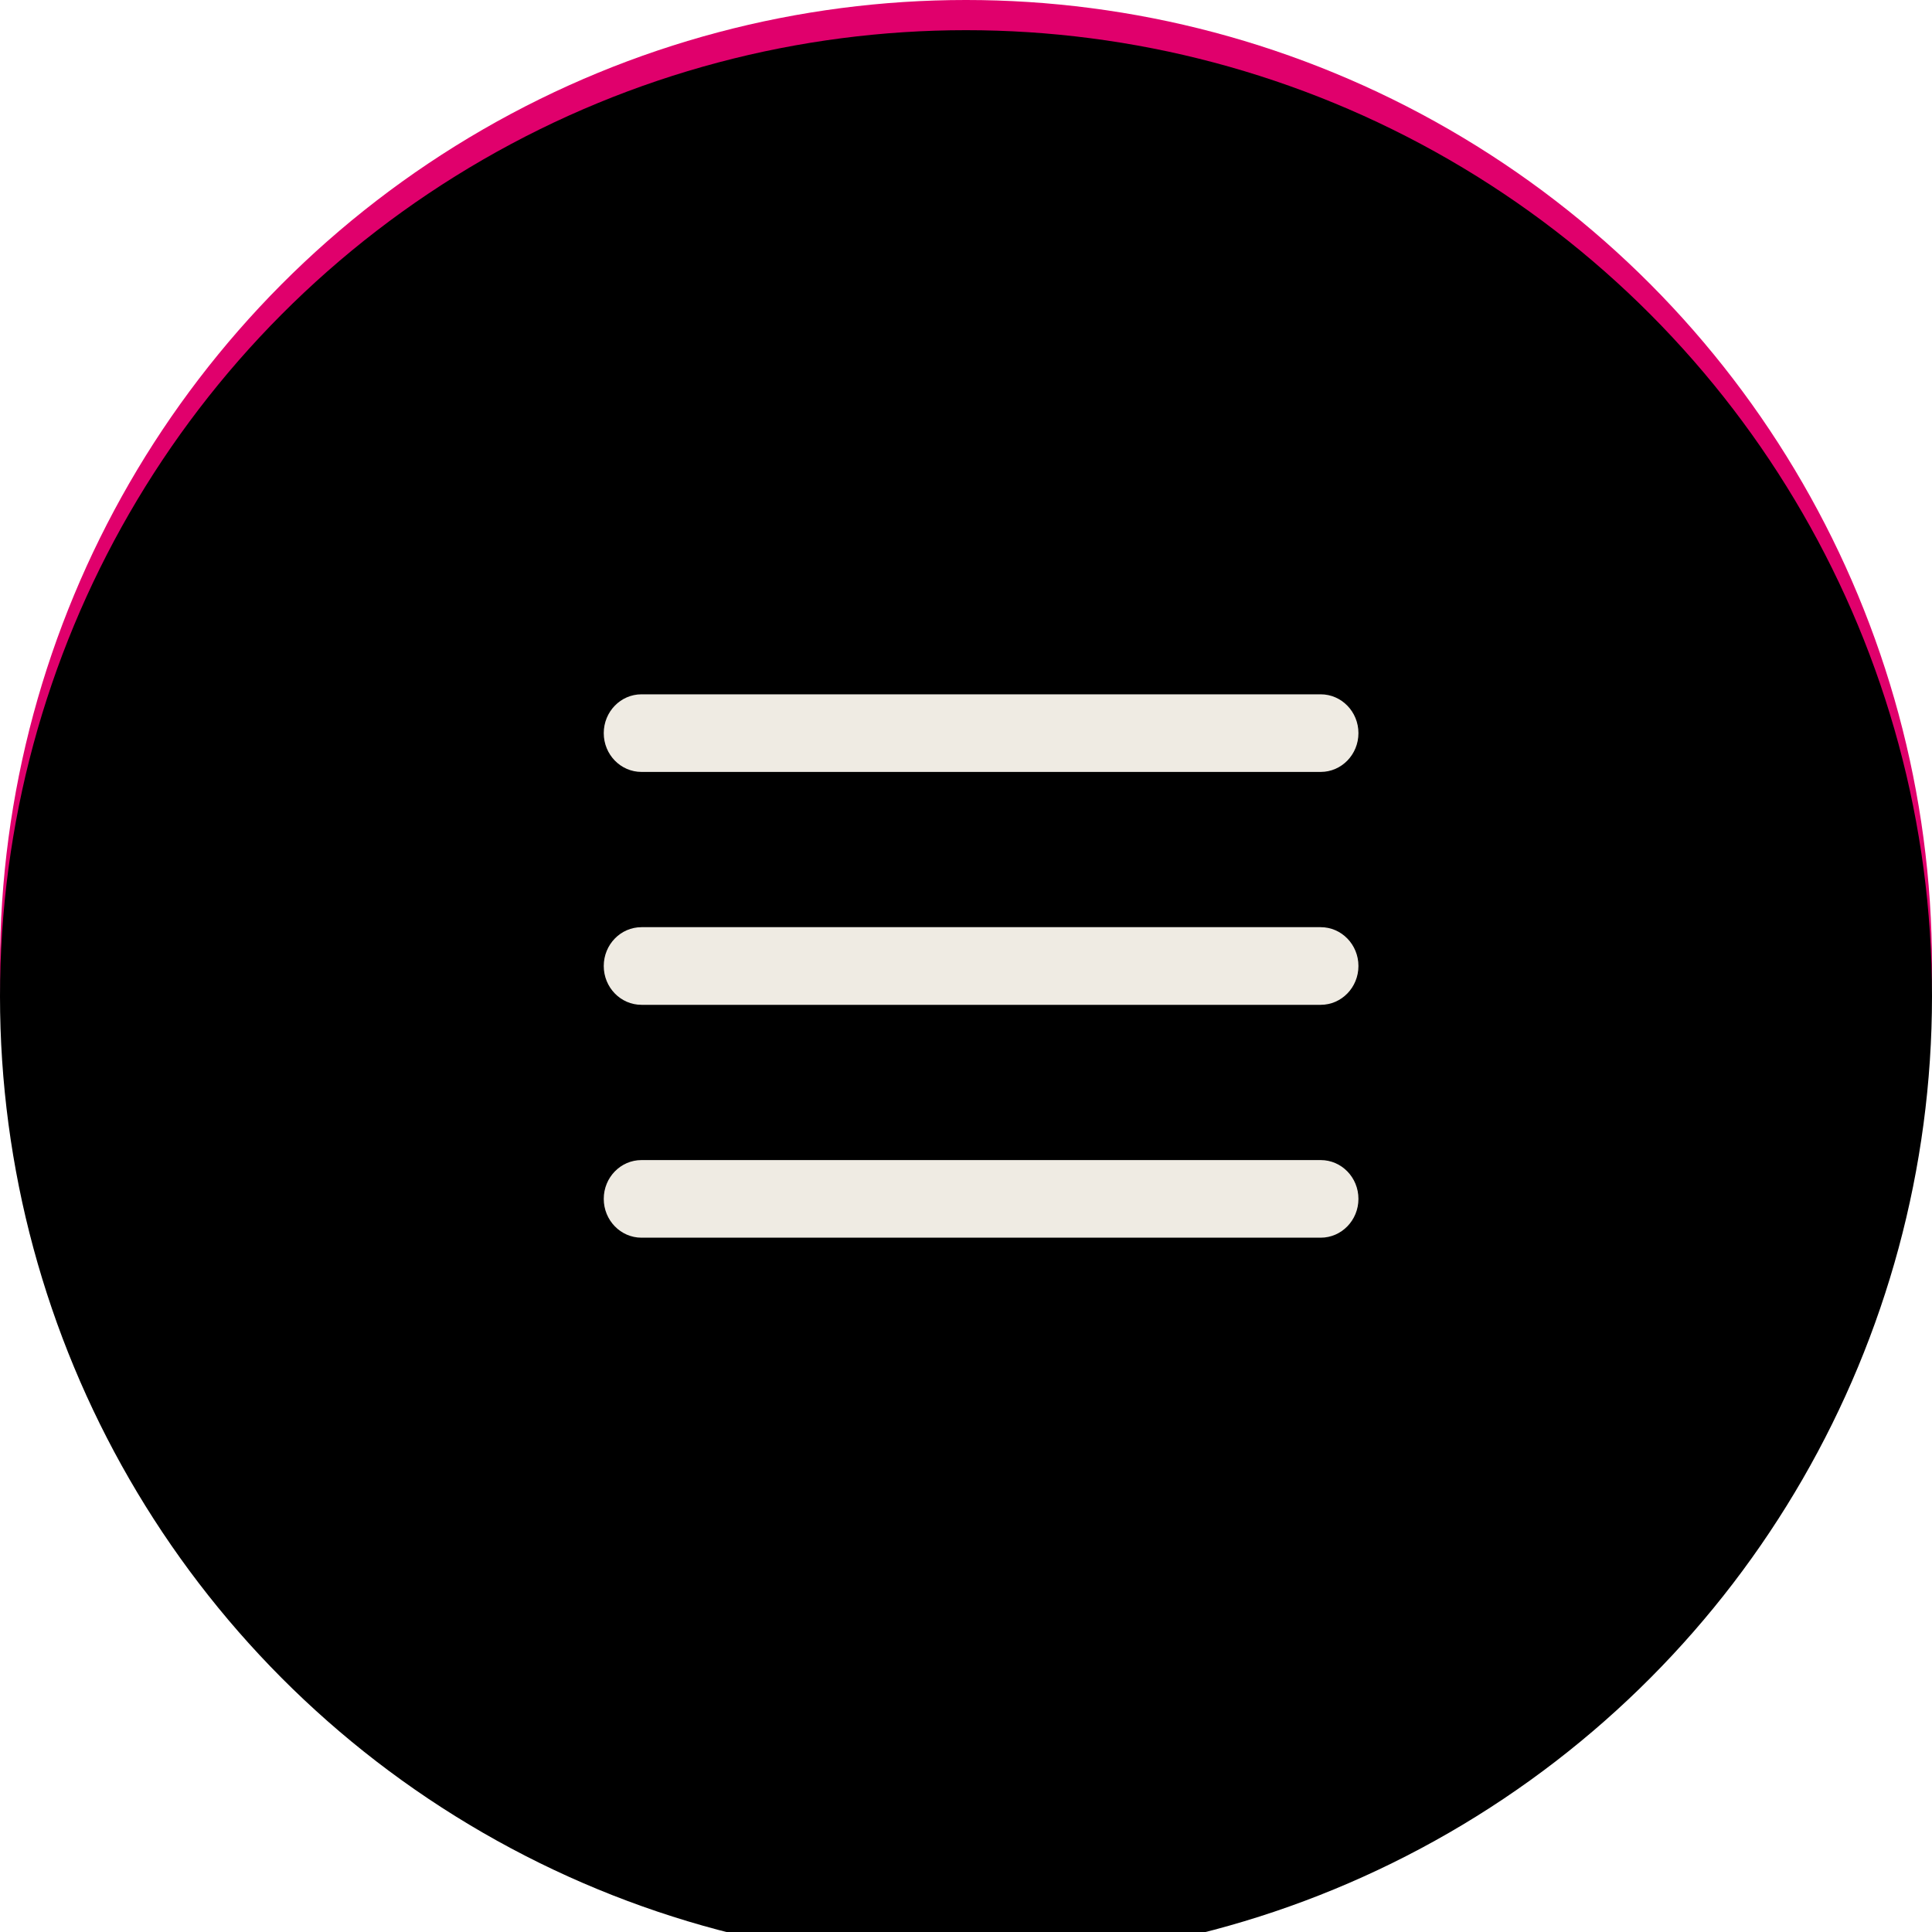
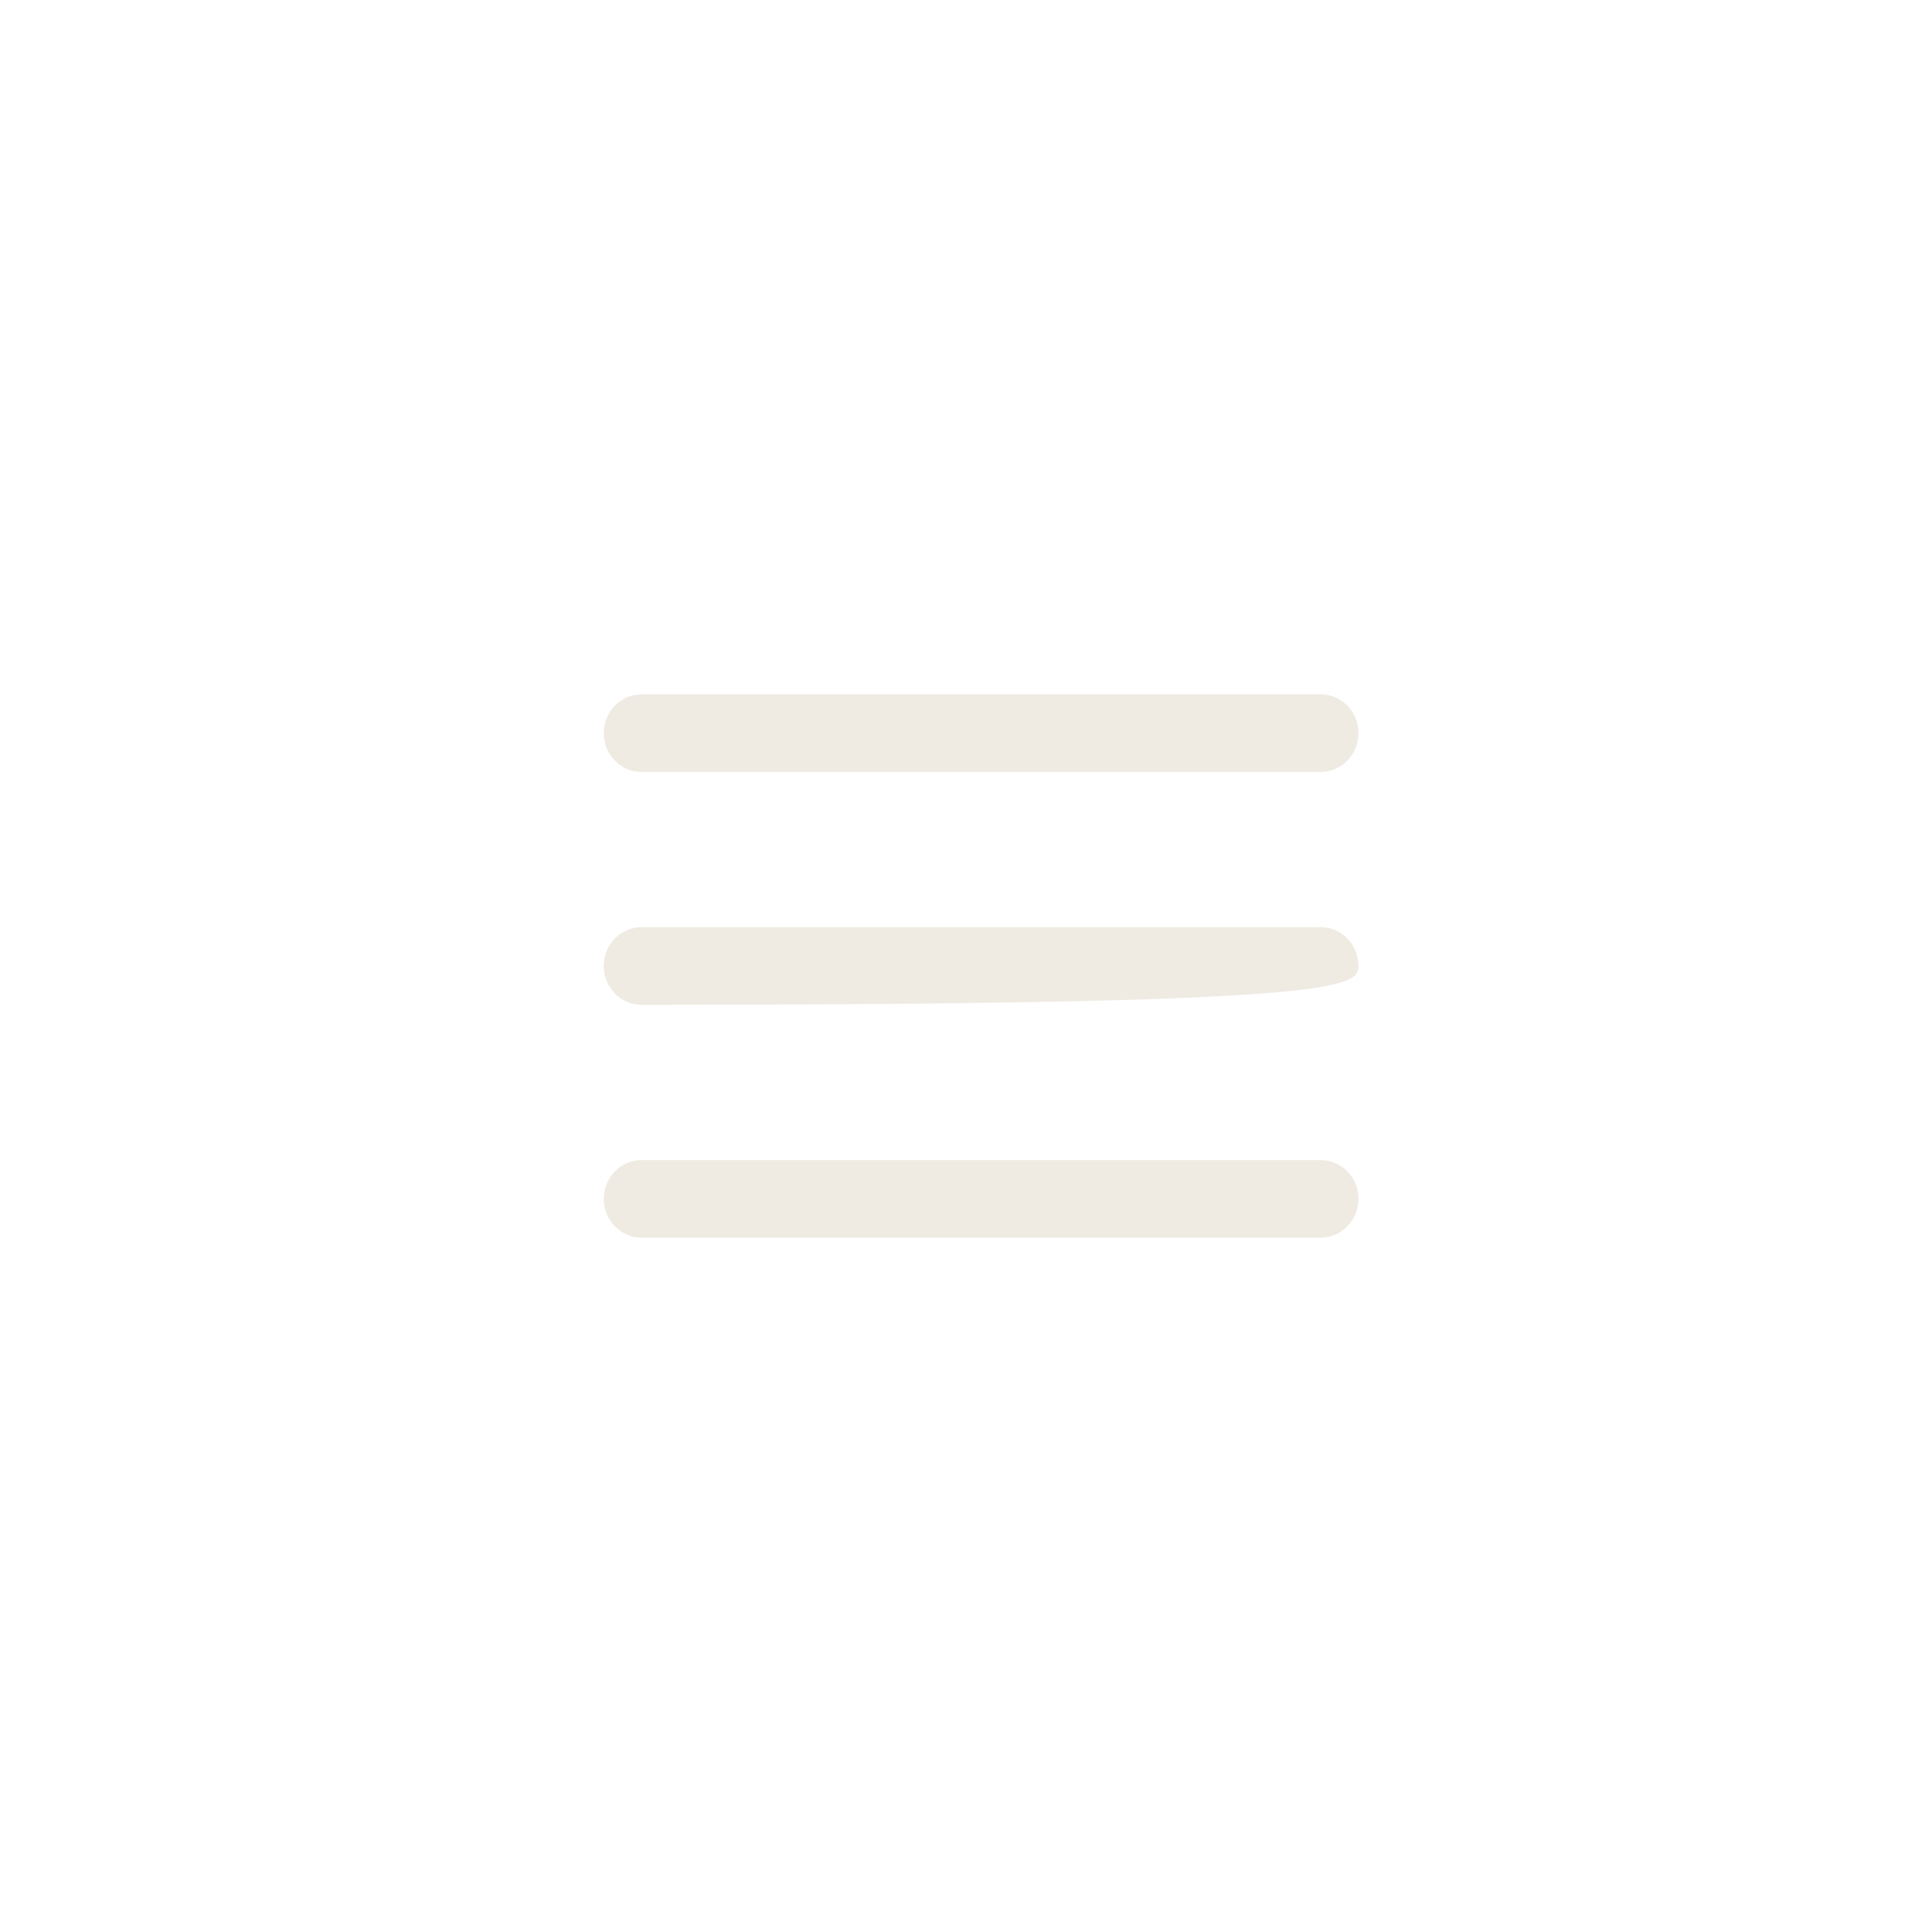
<svg xmlns="http://www.w3.org/2000/svg" xmlns:xlink="http://www.w3.org/1999/xlink" width="64px" height="64px" viewBox="0 0 64 64" version="1.1">
  <title>Group 7</title>
  <defs>
-     <circle id="path-1" cx="32" cy="32" r="32" />
    <filter x="-21.1%" y="-21.1%" width="142.2%" height="142.2%" filterUnits="objectBoundingBox" id="filter-2">
      <feGaussianBlur stdDeviation="13" in="SourceAlpha" result="shadowBlurInner1" />
      <feOffset dx="0" dy="1" in="shadowBlurInner1" result="shadowOffsetInner1" />
      <feComposite in="shadowOffsetInner1" in2="SourceAlpha" operator="arithmetic" k2="-1" k3="1" result="shadowInnerInner1" />
      <feColorMatrix values="0 0 0 0 0   0 0 0 0 0   0 0 0 0 0  0 0 0 0.172 0" type="matrix" in="shadowInnerInner1" />
    </filter>
  </defs>
  <g id="Creative" stroke="none" stroke-width="1" fill="none" fill-rule="evenodd">
    <g id="AR-Tablet-768-px" transform="translate(-666, -22)">
      <g id="Group-7" transform="translate(666, 22)">
        <g id="Oval">
          <use fill="#E0006C" fill-rule="evenodd" xlink:href="#path-1" />
          <use fill="black" fill-opacity="1" filter="url(#filter-2)" xlink:href="#path-1" />
        </g>
        <g id="noun_menu_4184082" transform="translate(20, 23)" fill="#EFEBE3" fill-rule="nonzero">
-           <path d="M0,1.286 C0,0.576 0.56,0 1.25,0 L23.75,0 C24.44,0 25,0.576 25,1.286 C25,1.996 24.44,2.571 23.75,2.571 L1.25,2.571 C0.56,2.571 0,1.996 0,1.286 Z M23.75,7.714 L1.25,7.714 C0.56,7.714 0,8.29 0,9 C0,9.71 0.56,10.286 1.25,10.286 L23.75,10.286 C24.44,10.286 25,9.71 25,9 C25,8.29 24.44,7.714 23.75,7.714 Z M23.75,15.429 L1.25,15.429 C0.56,15.429 0,16.004 0,16.714 C0,17.424 0.56,18 1.25,18 L23.75,18 C24.44,18 25,17.424 25,16.714 C25,16.004 24.44,15.429 23.75,15.429 Z" id="Shape" />
+           <path d="M0,1.286 C0,0.576 0.56,0 1.25,0 L23.75,0 C24.44,0 25,0.576 25,1.286 C25,1.996 24.44,2.571 23.75,2.571 L1.25,2.571 C0.56,2.571 0,1.996 0,1.286 Z M23.75,7.714 L1.25,7.714 C0.56,7.714 0,8.29 0,9 C0,9.71 0.56,10.286 1.25,10.286 C24.44,10.286 25,9.71 25,9 C25,8.29 24.44,7.714 23.75,7.714 Z M23.75,15.429 L1.25,15.429 C0.56,15.429 0,16.004 0,16.714 C0,17.424 0.56,18 1.25,18 L23.75,18 C24.44,18 25,17.424 25,16.714 C25,16.004 24.44,15.429 23.75,15.429 Z" id="Shape" />
        </g>
      </g>
    </g>
  </g>
</svg>